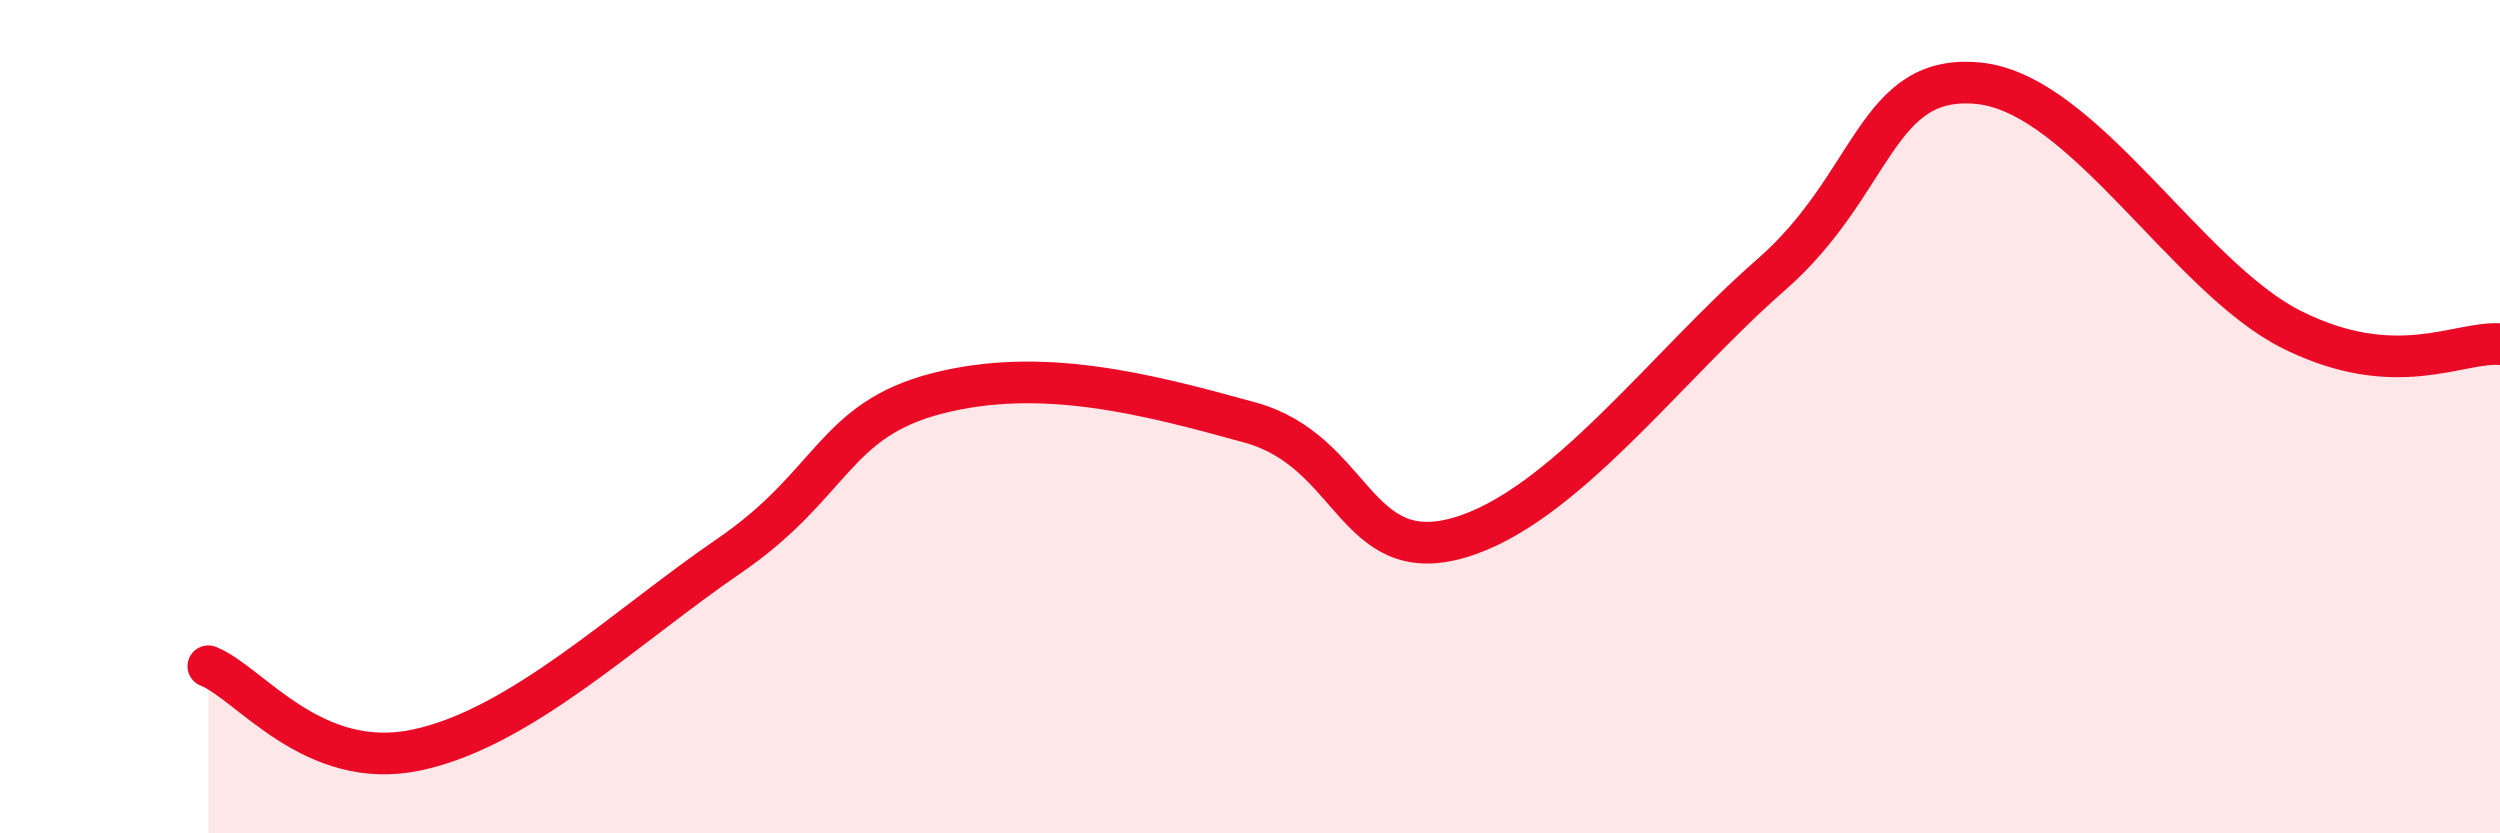
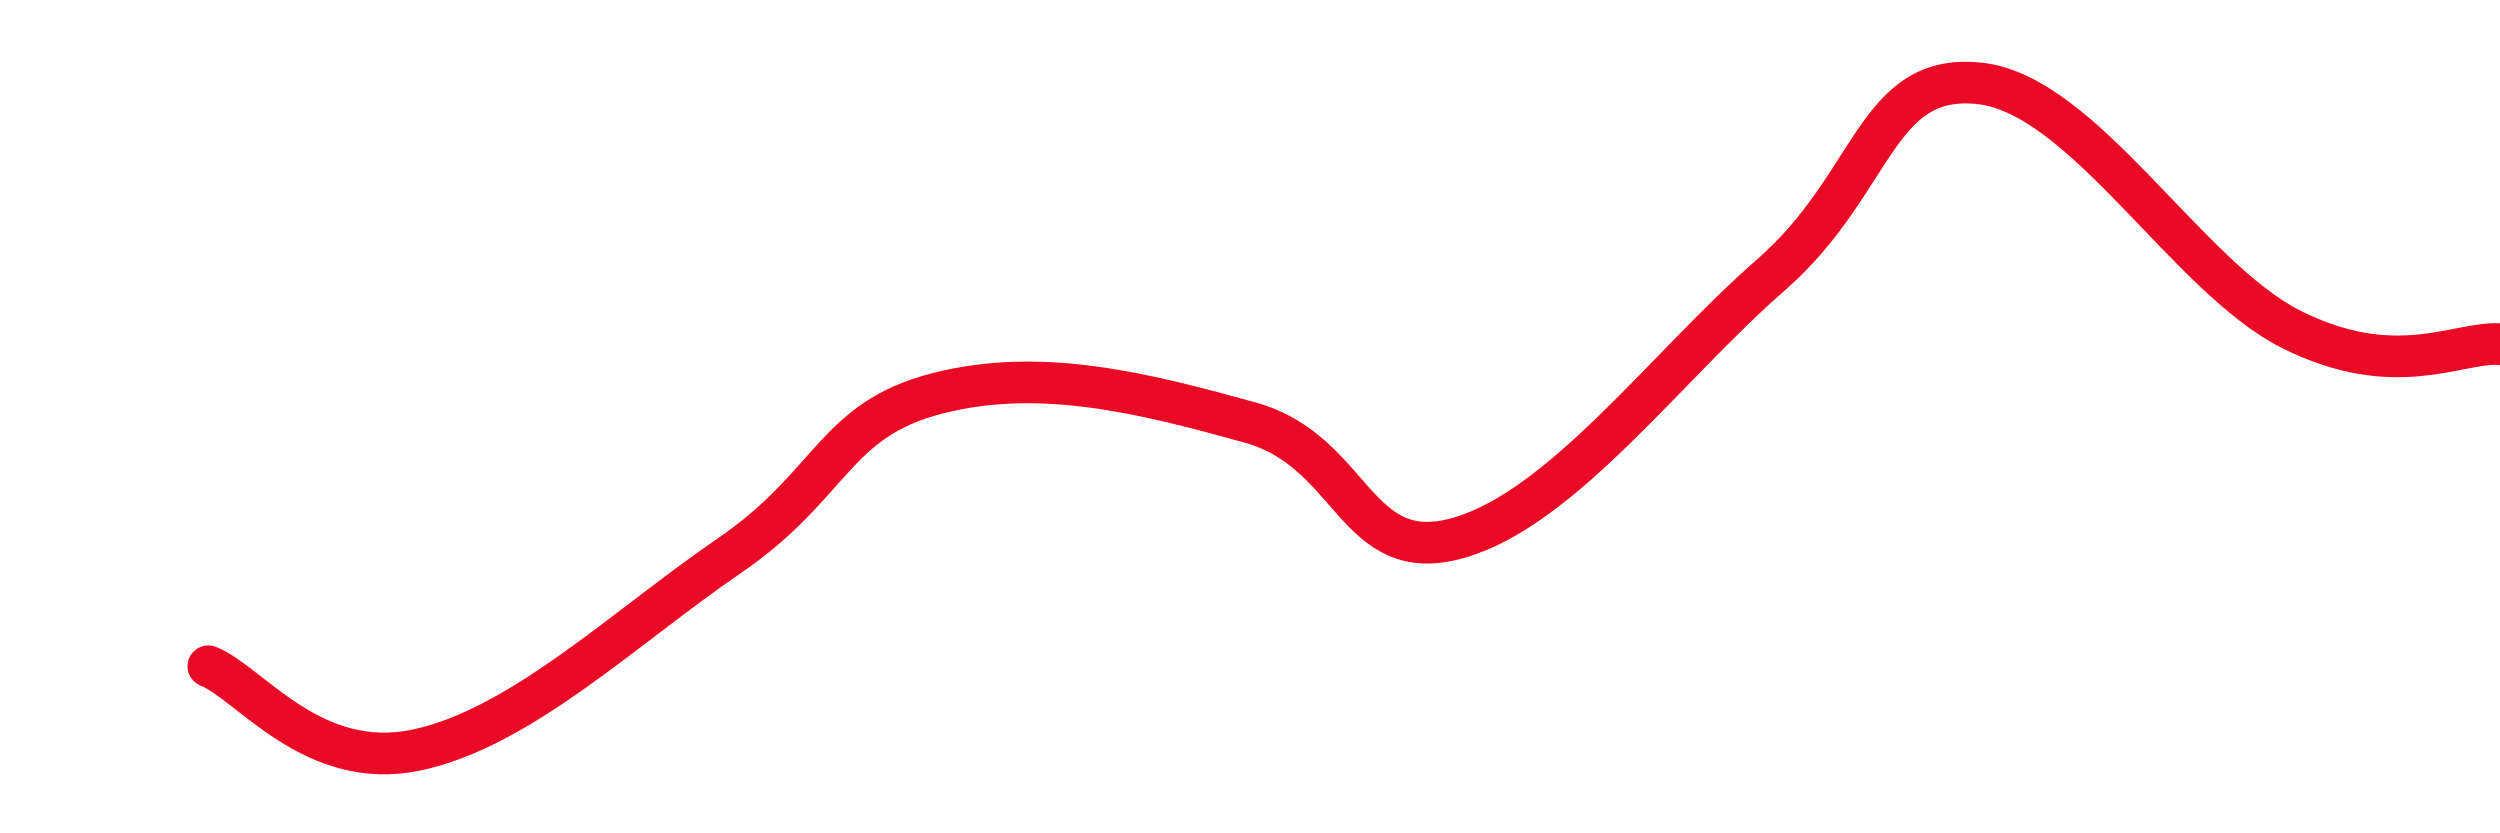
<svg xmlns="http://www.w3.org/2000/svg" width="60" height="20" viewBox="0 0 60 20">
-   <path d="M 5,15.99 C 6,16.39 7.5,18.53 10,18 C 12.5,17.47 15,15.05 17.5,13.34 C 20,11.63 20,10.08 22.5,9.44 C 25,8.8 27.5,9.45 30,10.14 C 32.5,10.83 32.5,13.62 35,12.91 C 37.5,12.2 40,8.78 42.5,6.6 C 45,4.42 45,1.74 47.5,2 C 50,2.26 52.5,6.66 55,7.91 C 57.5,9.16 59,8.19 60,8.26L60 20L5 20Z" fill="#EB0A25" opacity="0.1" stroke-linecap="round" stroke-linejoin="round" />
  <path d="M 5,15.99 C 6,16.39 7.5,18.53 10,18 C 12.5,17.47 15,15.05 17.5,13.34 C 20,11.63 20,10.08 22.5,9.44 C 25,8.8 27.5,9.45 30,10.14 C 32.5,10.83 32.5,13.62 35,12.91 C 37.5,12.2 40,8.78 42.5,6.6 C 45,4.42 45,1.74 47.5,2 C 50,2.26 52.5,6.66 55,7.91 C 57.5,9.16 59,8.19 60,8.26" stroke="#EB0A25" stroke-width="1" fill="none" stroke-linecap="round" stroke-linejoin="round" />
</svg>